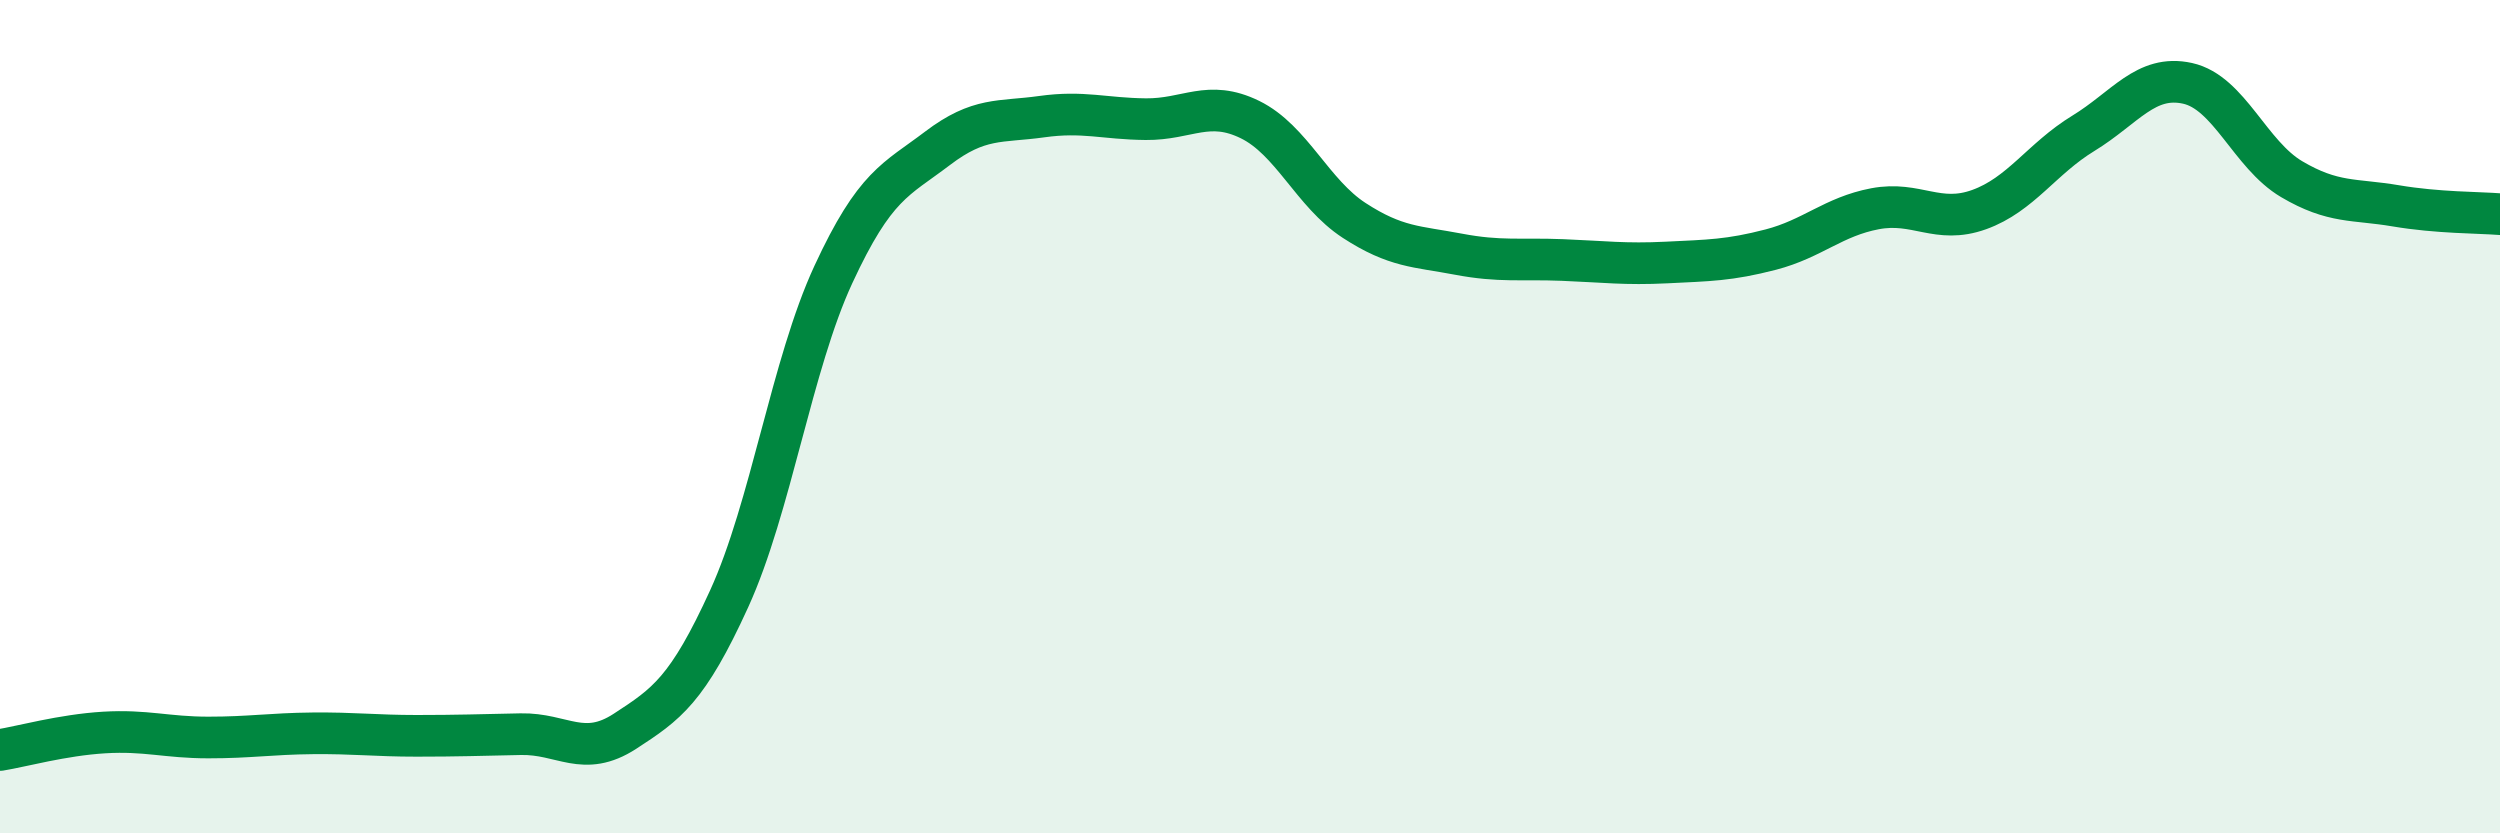
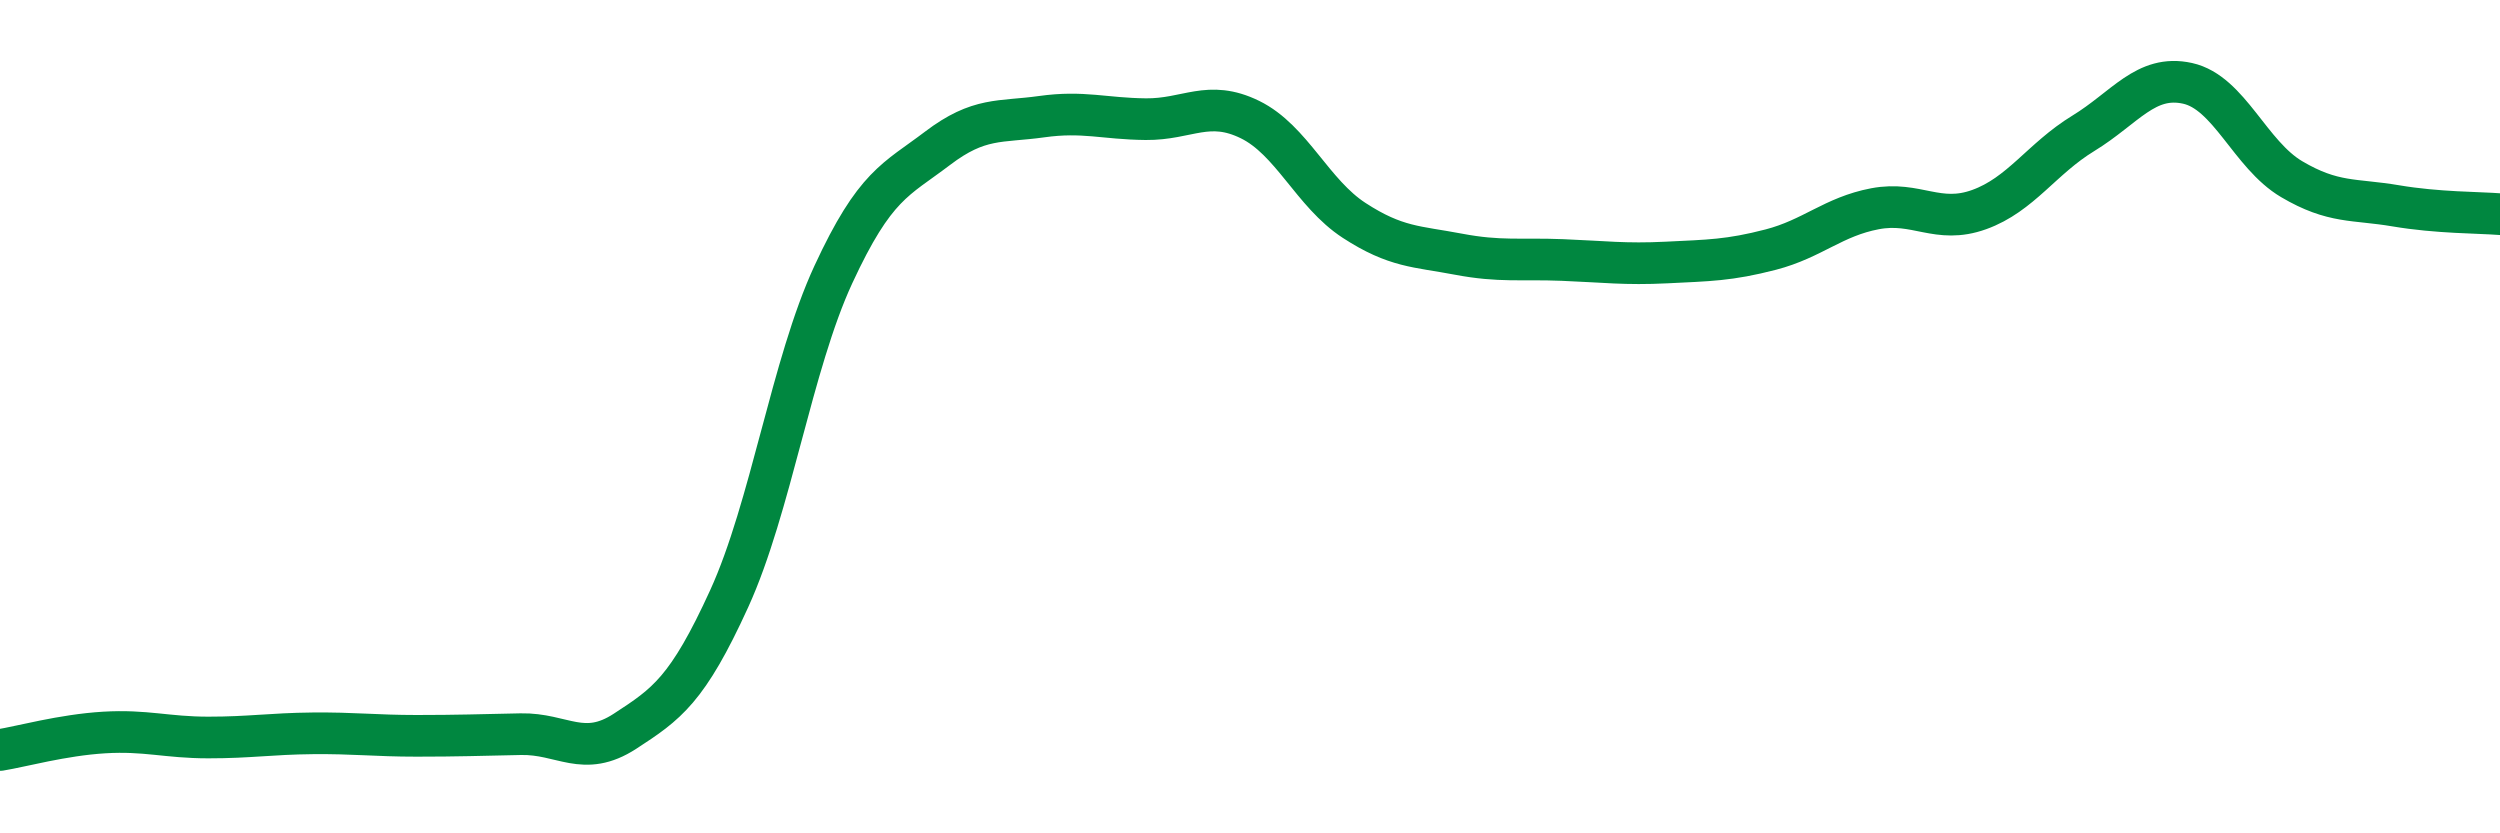
<svg xmlns="http://www.w3.org/2000/svg" width="60" height="20" viewBox="0 0 60 20">
-   <path d="M 0,18 C 0.5,17.92 1.5,17.64 2.5,17.58 C 3.5,17.52 4,17.7 5,17.7 C 6,17.7 6.5,17.61 7.5,17.6 C 8.5,17.59 9,17.66 10,17.66 C 11,17.66 11.5,17.64 12.5,17.62 C 13.5,17.6 14,18.2 15,17.55 C 16,16.9 16.5,16.56 17.5,14.37 C 18.5,12.18 19,8.75 20,6.59 C 21,4.43 21.5,4.32 22.5,3.56 C 23.5,2.8 24,2.94 25,2.8 C 26,2.66 26.5,2.85 27.5,2.86 C 28.5,2.87 29,2.38 30,2.87 C 31,3.36 31.5,4.64 32.5,5.29 C 33.5,5.94 34,5.91 35,6.1 C 36,6.29 36.5,6.2 37.5,6.24 C 38.5,6.28 39,6.35 40,6.3 C 41,6.25 41.5,6.25 42.5,5.99 C 43.5,5.73 44,5.2 45,5.01 C 46,4.82 46.5,5.39 47.5,5.03 C 48.5,4.67 49,3.81 50,3.2 C 51,2.59 51.5,1.78 52.5,2 C 53.5,2.22 54,3.71 55,4.3 C 56,4.89 56.5,4.77 57.5,4.94 C 58.5,5.11 59.5,5.1 60,5.14L60 20L0 20Z" fill="#008740" opacity="0.1" stroke-linecap="round" stroke-linejoin="round" />
  <path d="M 0,18 C 0.5,17.92 1.5,17.64 2.5,17.58 C 3.5,17.52 4,17.7 5,17.7 C 6,17.7 6.5,17.61 7.5,17.6 C 8.5,17.59 9,17.66 10,17.66 C 11,17.66 11.5,17.64 12.5,17.62 C 13.5,17.6 14,18.2 15,17.55 C 16,16.9 16.5,16.56 17.5,14.37 C 18.5,12.18 19,8.75 20,6.59 C 21,4.43 21.5,4.32 22.5,3.56 C 23.5,2.8 24,2.94 25,2.8 C 26,2.66 26.5,2.85 27.5,2.86 C 28.5,2.87 29,2.38 30,2.87 C 31,3.36 31.5,4.64 32.5,5.29 C 33.5,5.94 34,5.91 35,6.1 C 36,6.29 36.5,6.2 37.5,6.24 C 38.5,6.28 39,6.35 40,6.3 C 41,6.25 41.5,6.25 42.5,5.99 C 43.5,5.73 44,5.2 45,5.01 C 46,4.82 46.5,5.39 47.5,5.03 C 48.5,4.67 49,3.81 50,3.2 C 51,2.59 51.5,1.78 52.5,2 C 53.5,2.22 54,3.71 55,4.3 C 56,4.89 56.5,4.77 57.5,4.94 C 58.5,5.11 59.5,5.1 60,5.14" stroke="#008740" stroke-width="1" fill="none" stroke-linecap="round" stroke-linejoin="round" />
</svg>